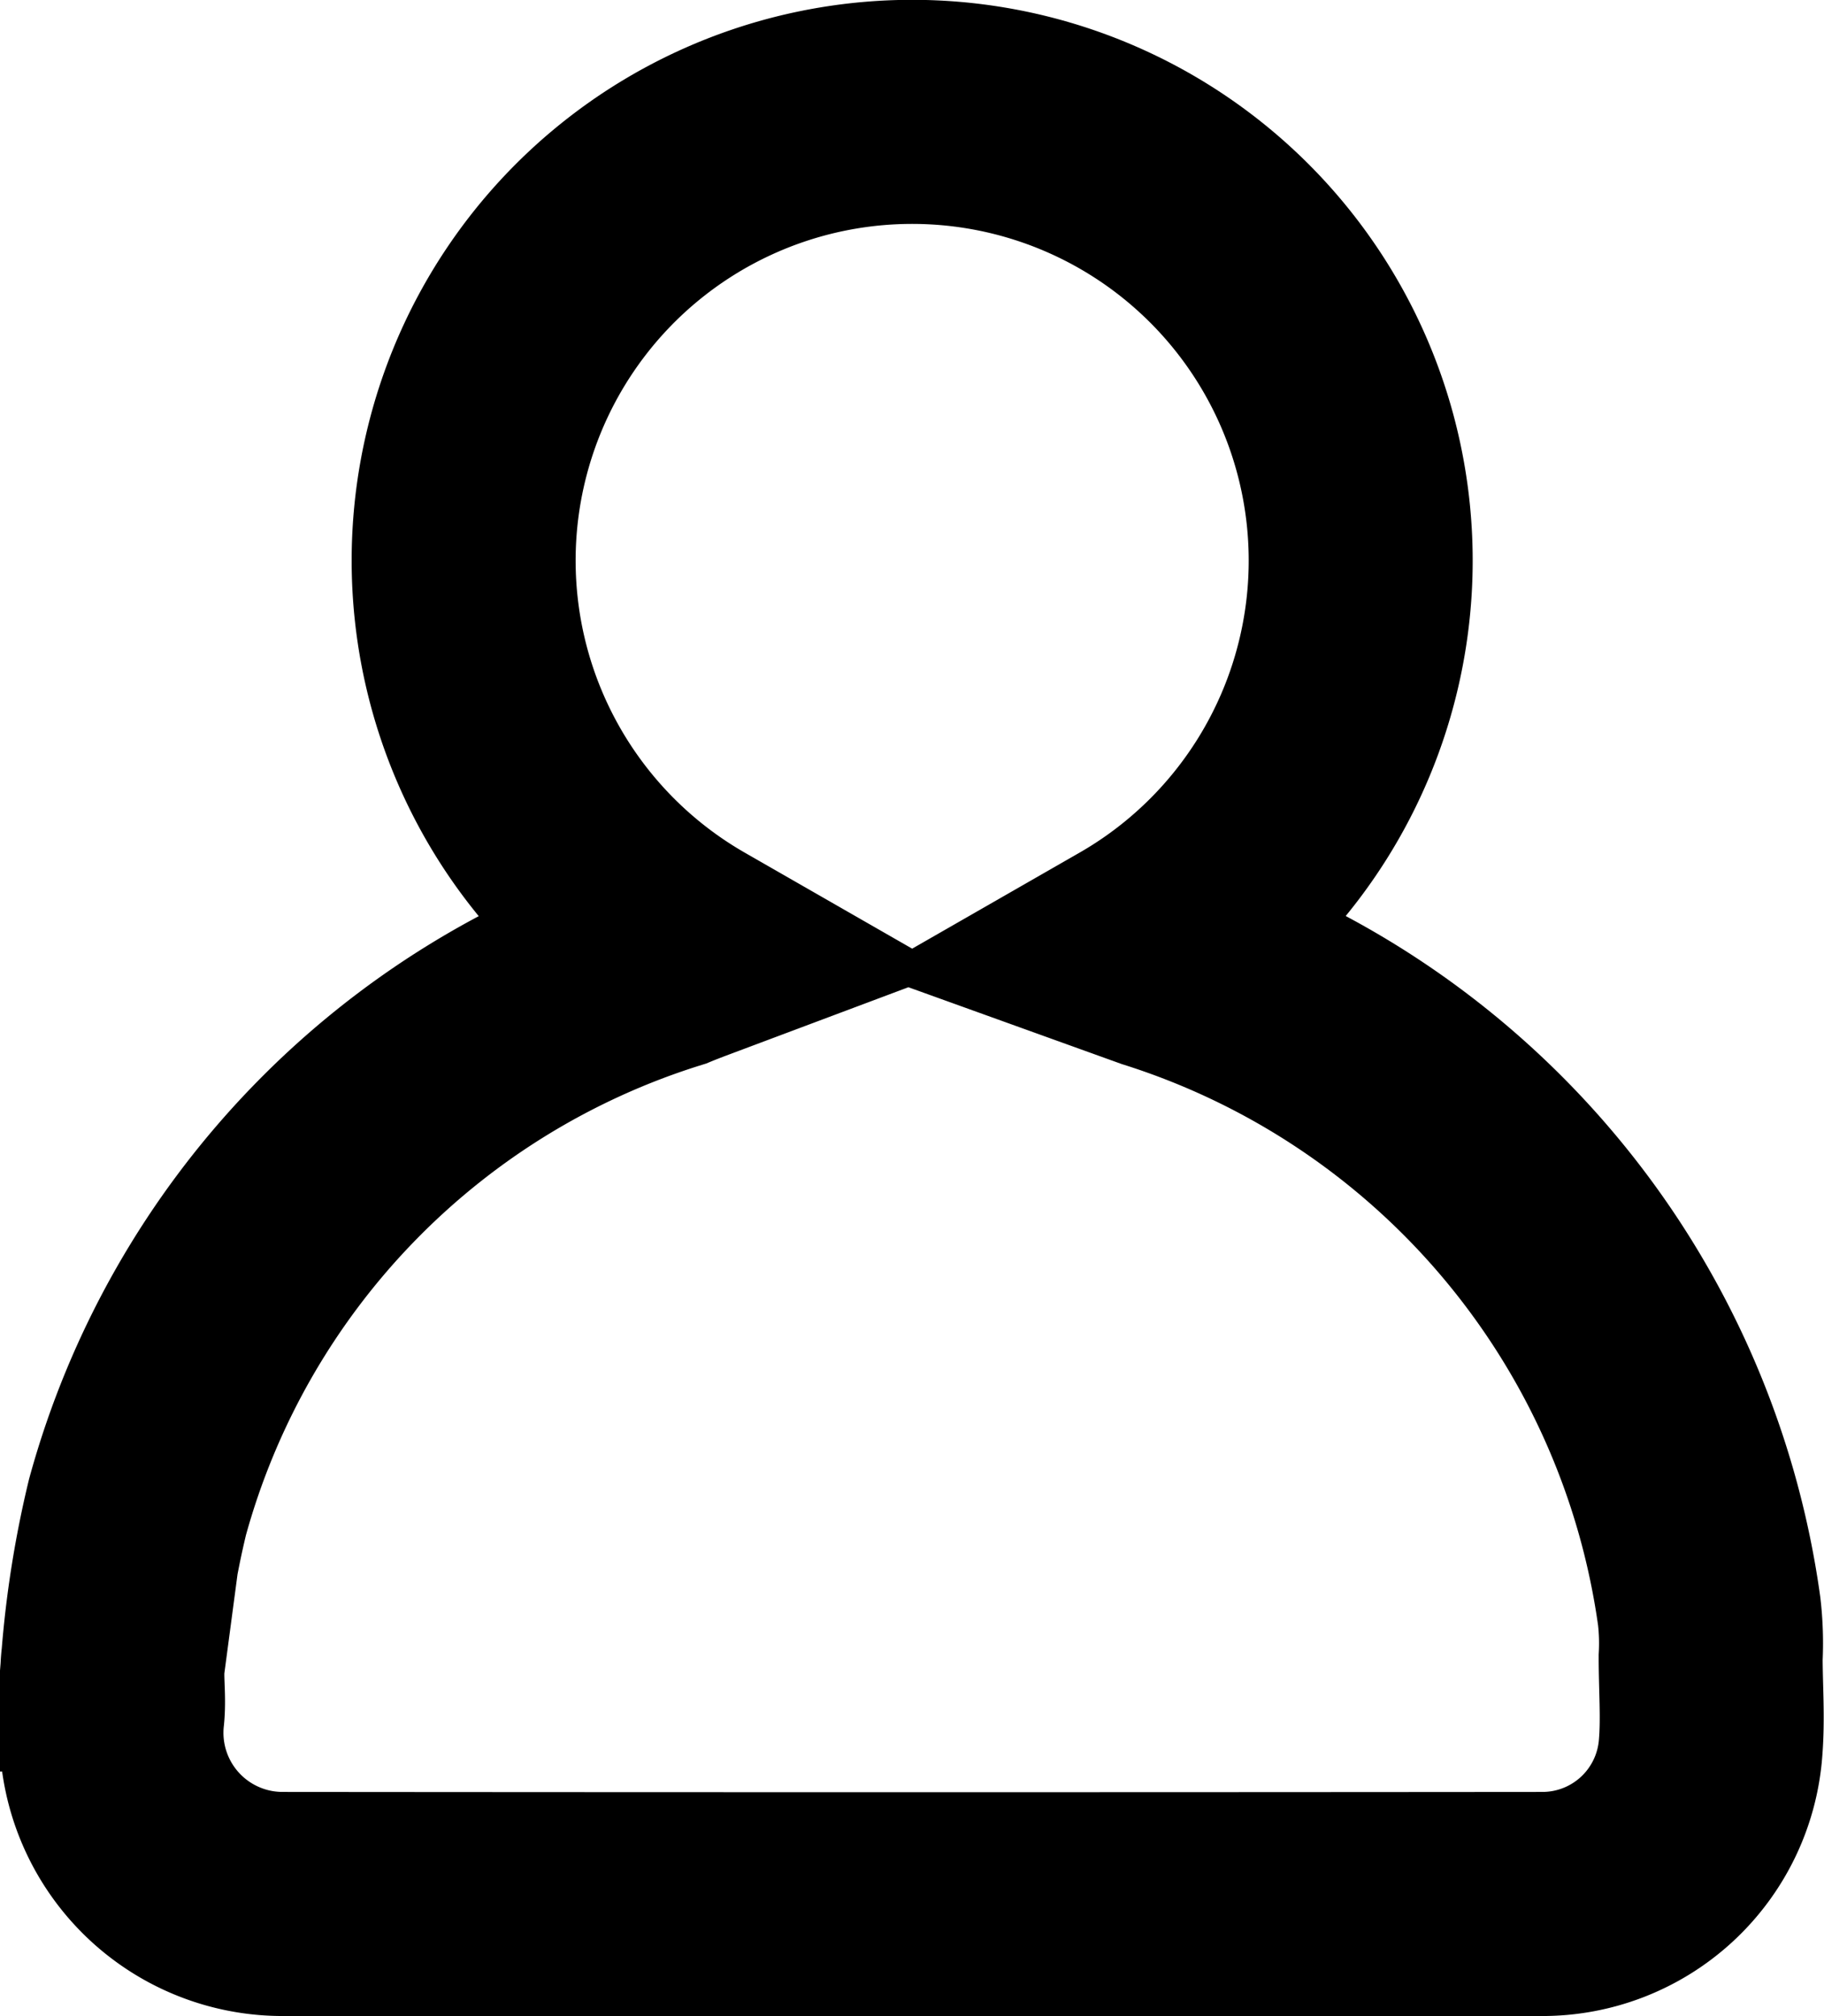
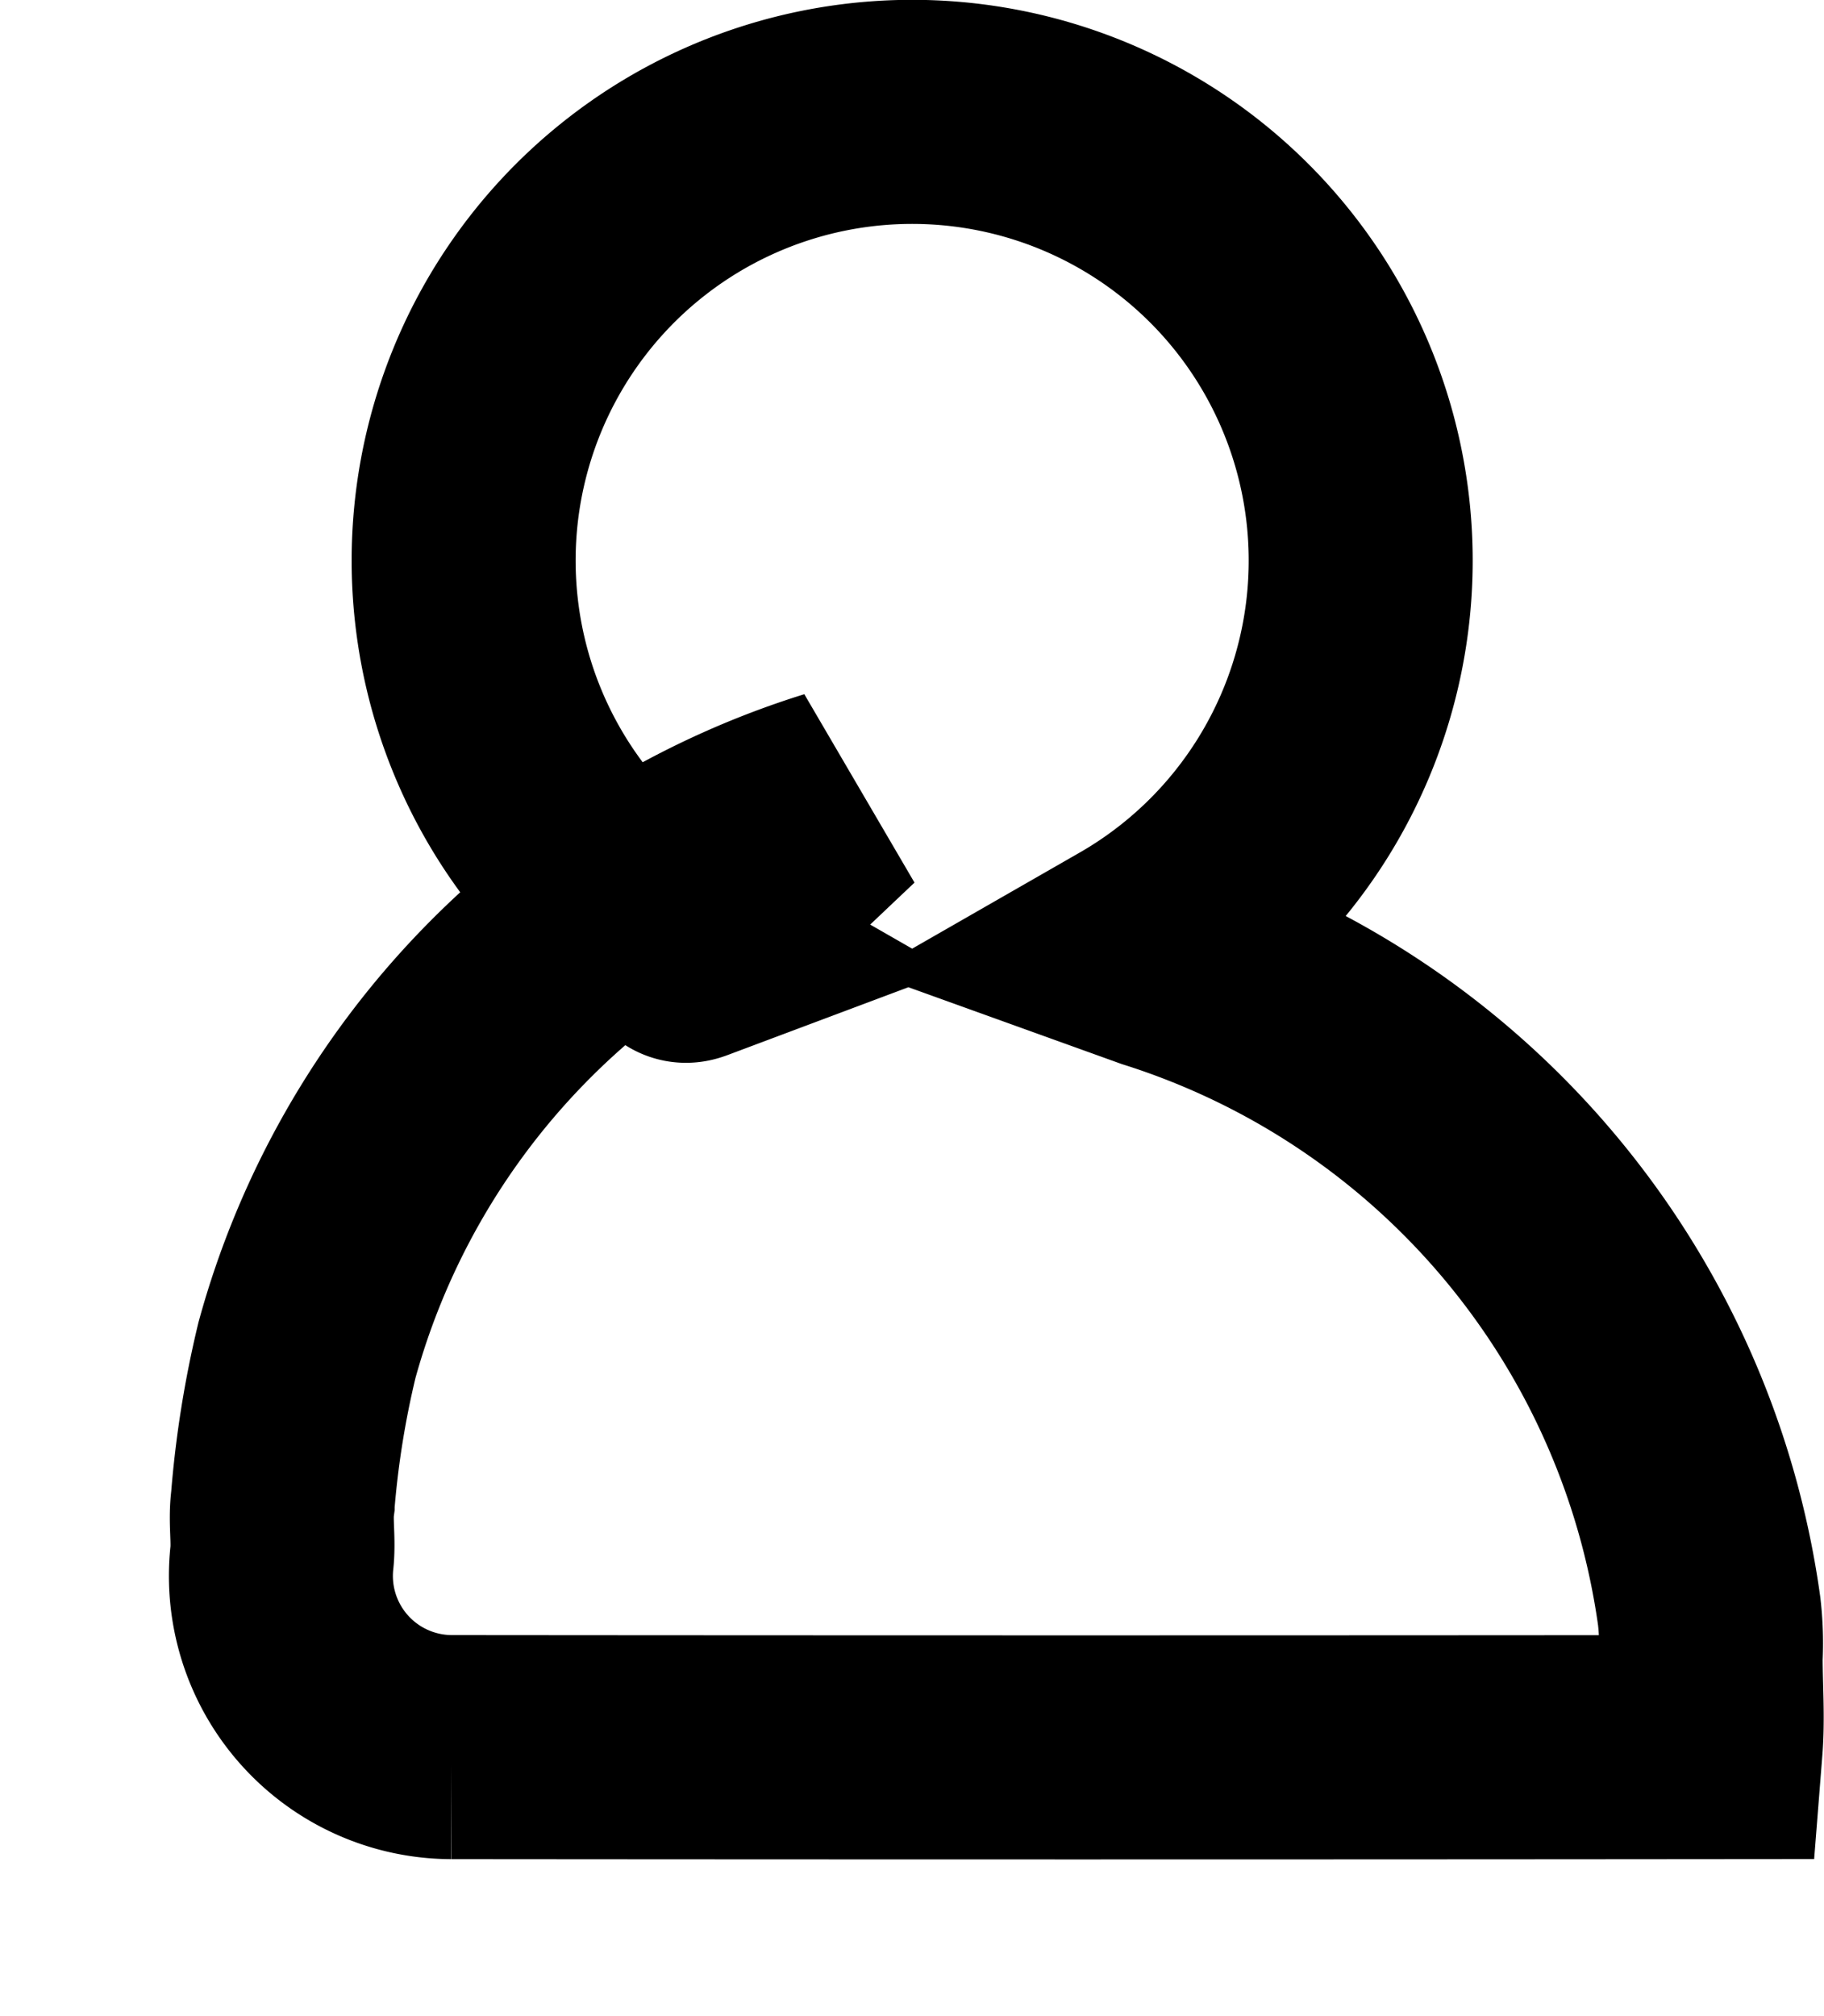
<svg xmlns="http://www.w3.org/2000/svg" width="16.287" height="17.997" viewBox="0 0 16.287 17.997">
  <defs>
    <style>.a{fill:none;stroke:#000;stroke-width:2px;}</style>
  </defs>
-   <path class="a" d="M433.9,399.388a4.005,4.005,0,1,1,3.984,0l.2.072a7.148,7.148,0,0,1,4.925,5.833,2.464,2.464,0,0,1,.013.411c0,.267.021.535,0,.8a1.506,1.506,0,0,1-1.513,1.4q-5.622.005-11.244,0a1.528,1.528,0,0,1-1.513-1.7c.015-.16-.015-.324.006-.482a8.733,8.733,0,0,1,.217-1.361,7.1,7.1,0,0,1,4.738-4.9C433.769,399.438,433.82,399.418,433.9,399.388Z" transform="translate(-427.747 -390.91)" />
+   <path class="a" d="M433.9,399.388a4.005,4.005,0,1,1,3.984,0l.2.072a7.148,7.148,0,0,1,4.925,5.833,2.464,2.464,0,0,1,.013.411c0,.267.021.535,0,.8q-5.622.005-11.244,0a1.528,1.528,0,0,1-1.513-1.7c.015-.16-.015-.324.006-.482a8.733,8.733,0,0,1,.217-1.361,7.1,7.1,0,0,1,4.738-4.9C433.769,399.438,433.82,399.418,433.9,399.388Z" transform="translate(-427.747 -390.91)" />
</svg>